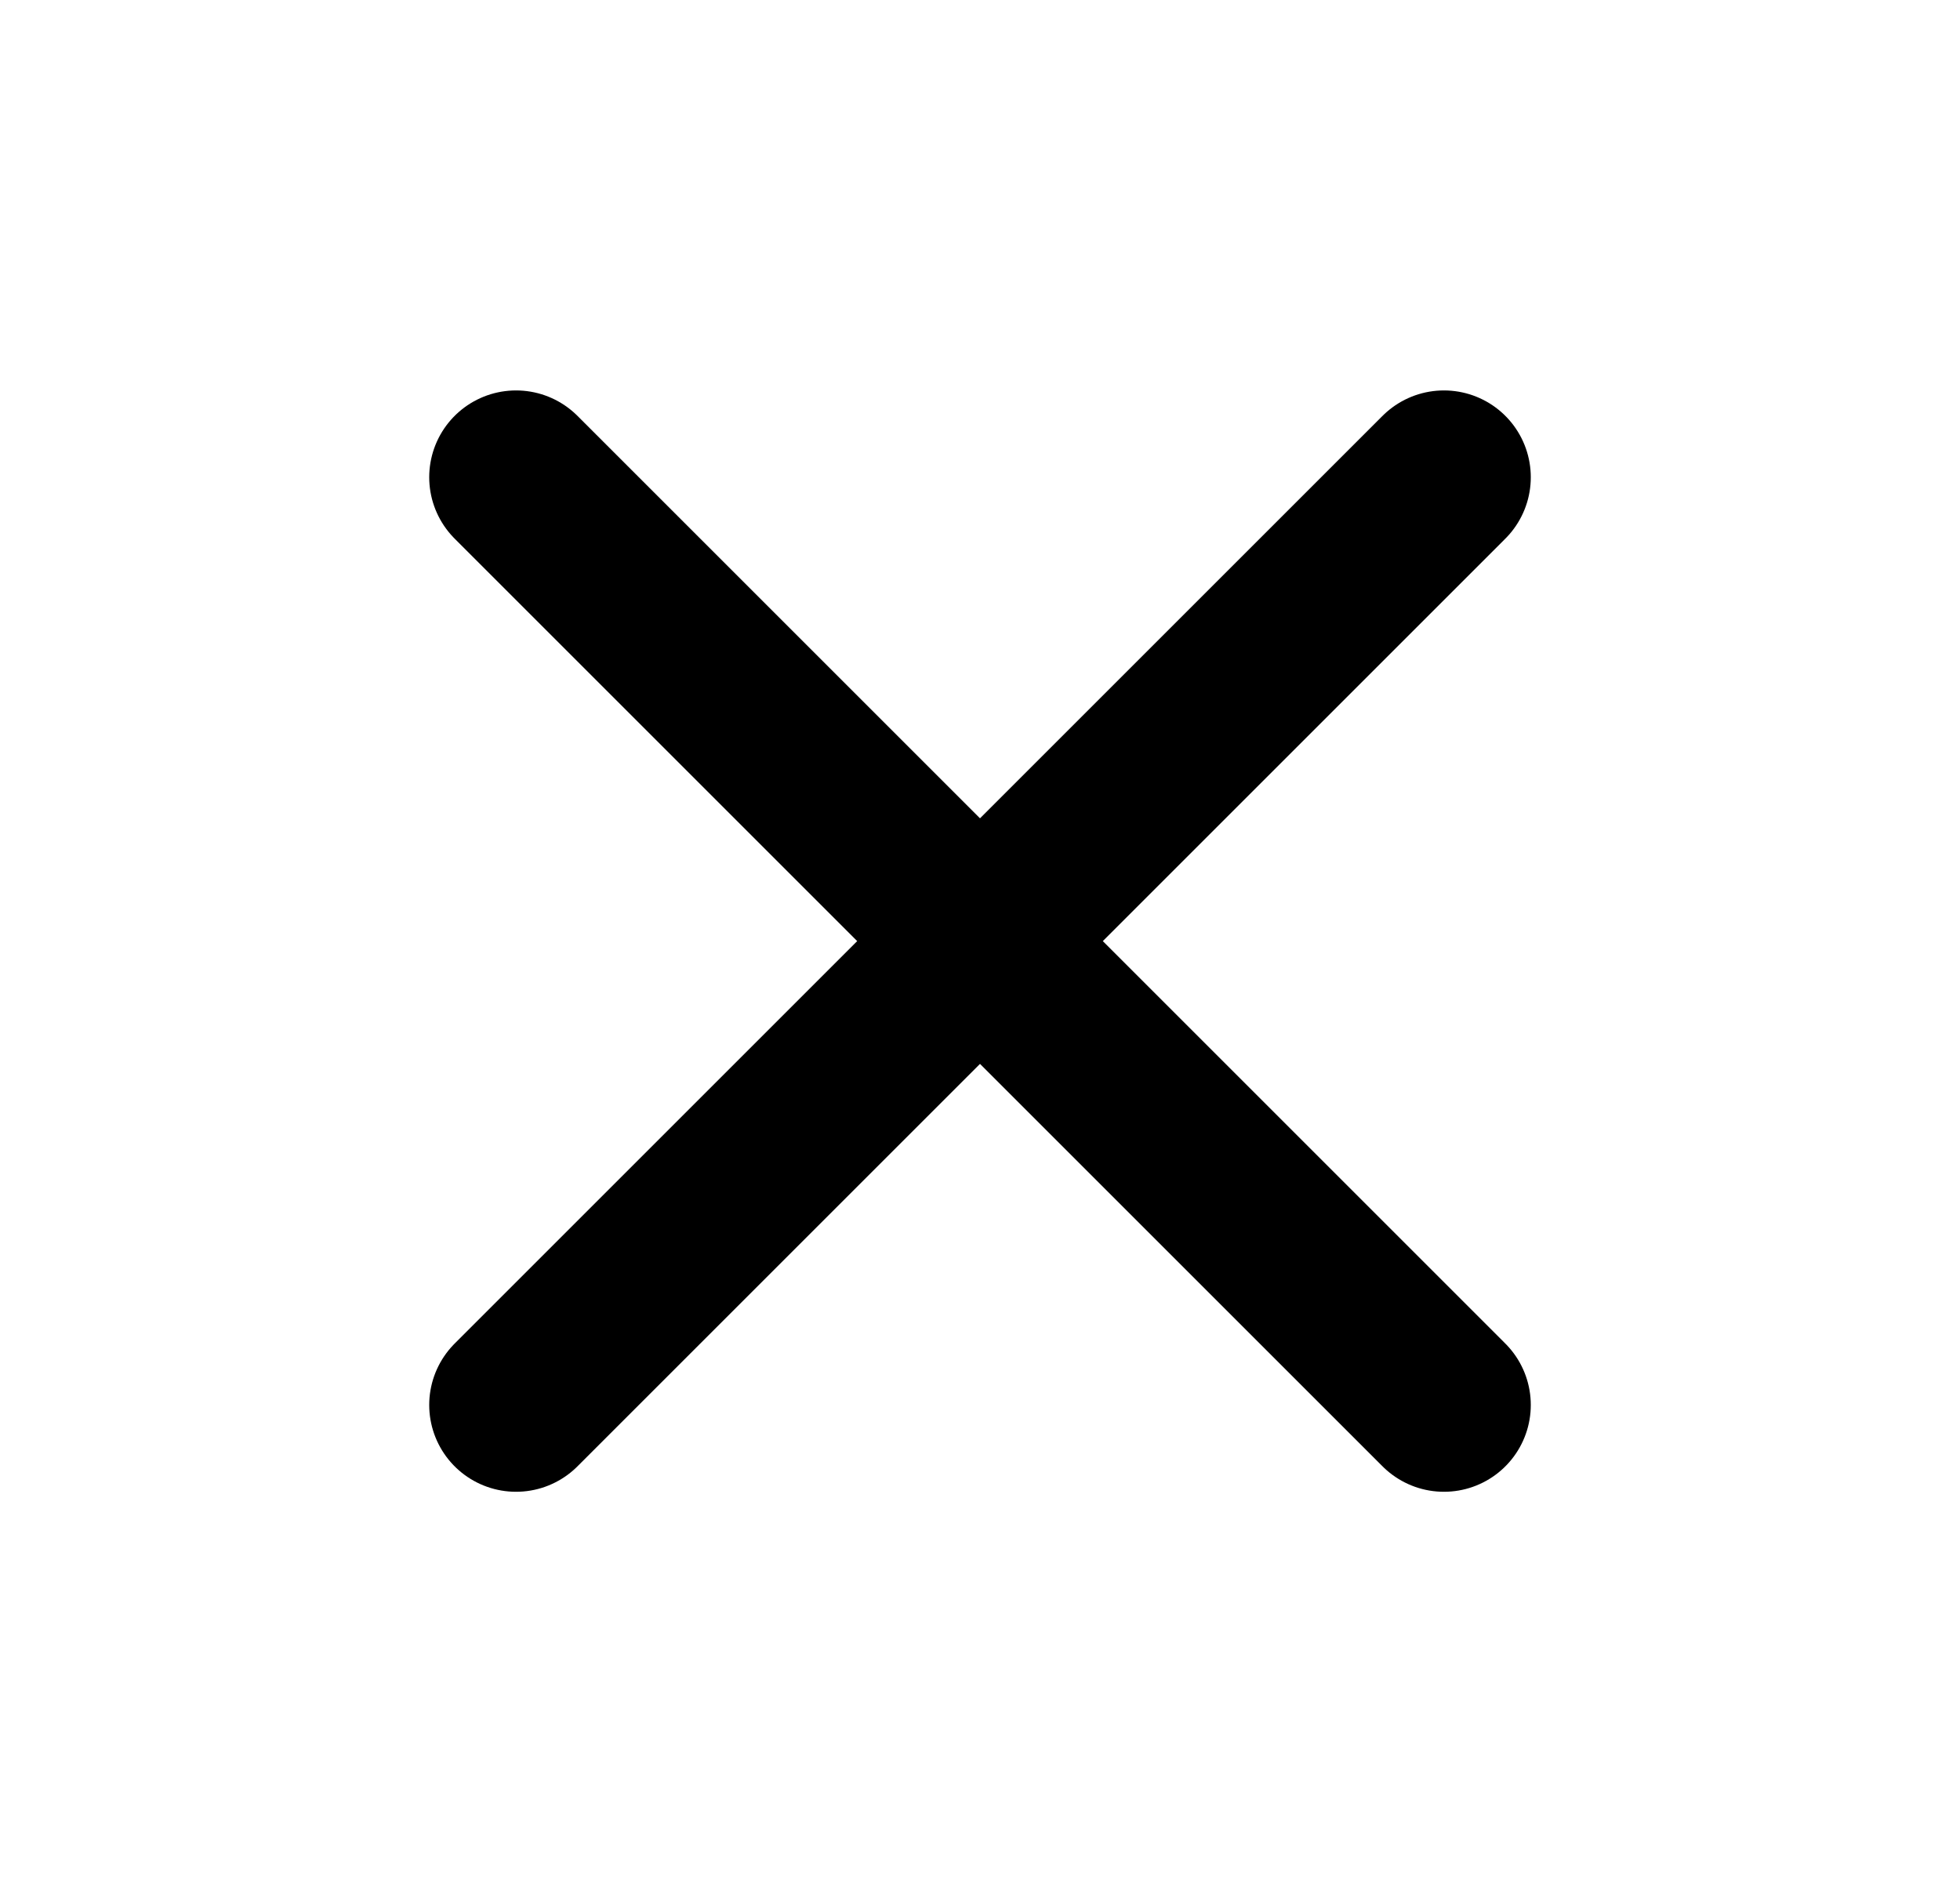
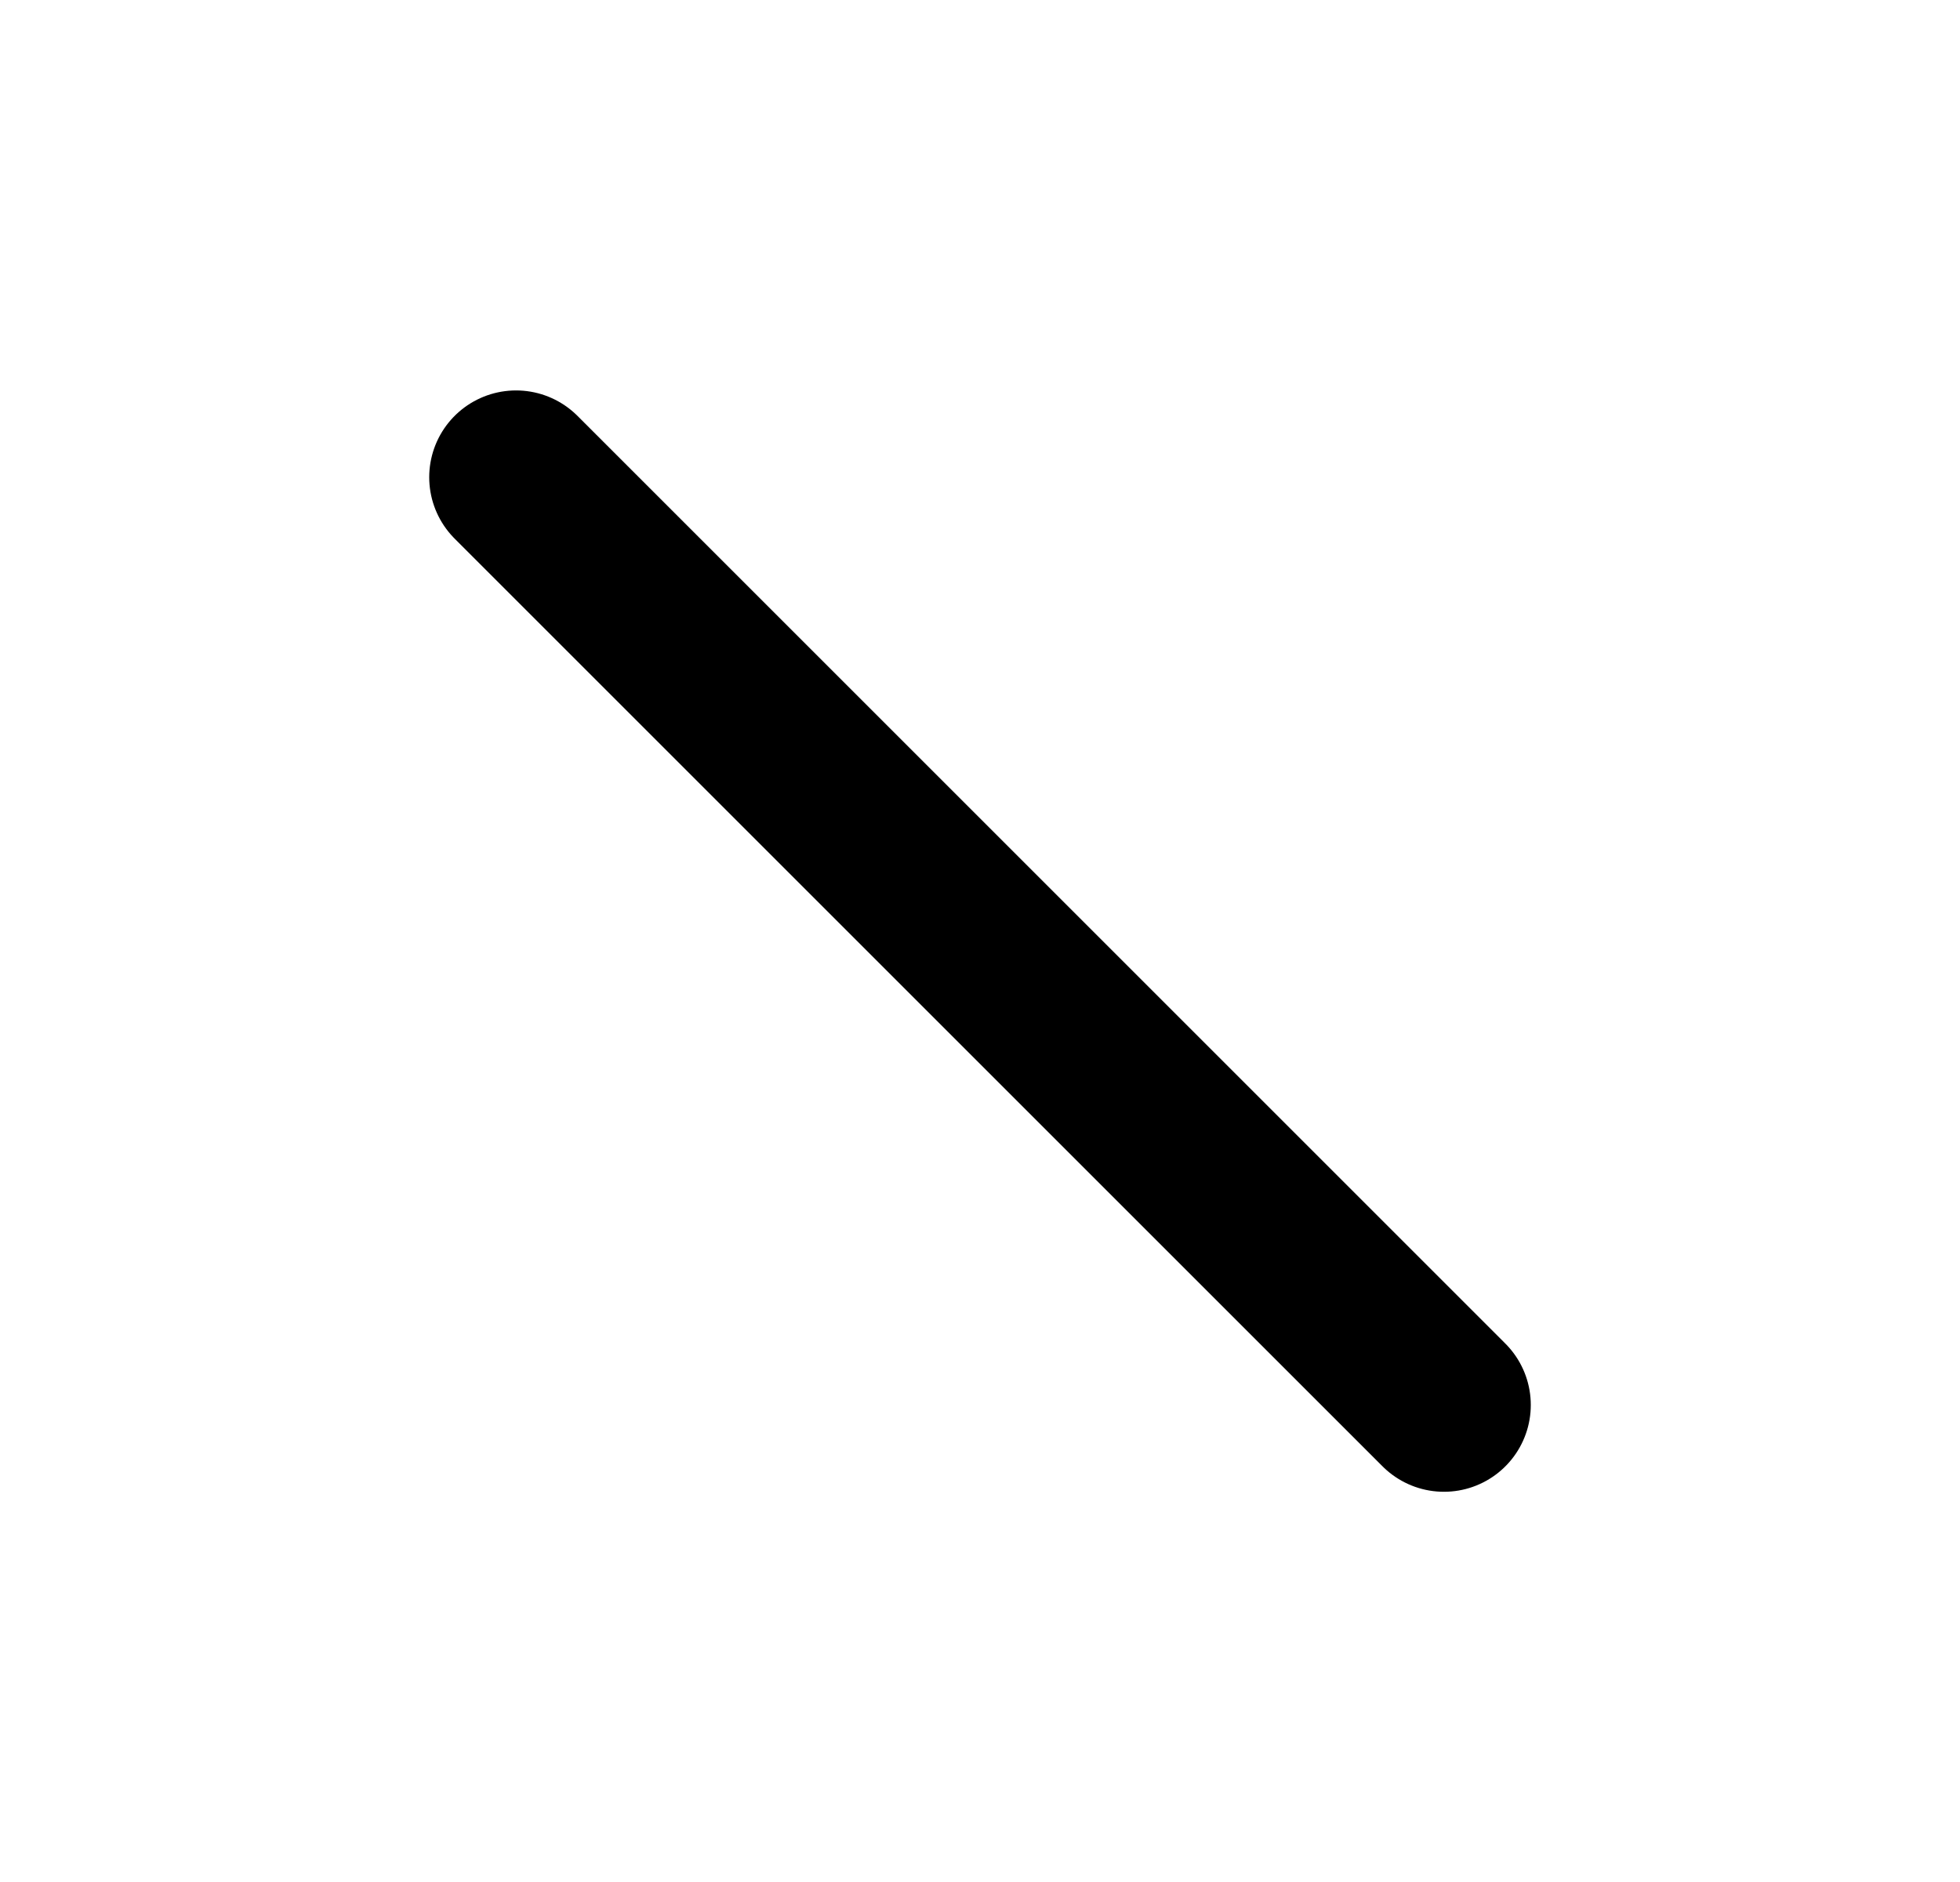
<svg xmlns="http://www.w3.org/2000/svg" id="Calque_12" data-name="Calque 12" viewBox="0 0 19.75 18.97">
  <defs>
    <style>
      .cls-1 {
        fill: none;
        stroke: #000;
        stroke-linecap: round;
        stroke-linejoin: round;
        stroke-width: 1.75px;
      }
    </style>
  </defs>
  <line class="cls-1" x1="5.2" y1="4.81" x2="14.55" y2="14.16" />
-   <line class="cls-1" x1="14.55" y1="4.81" x2="5.2" y2="14.16" />
</svg>